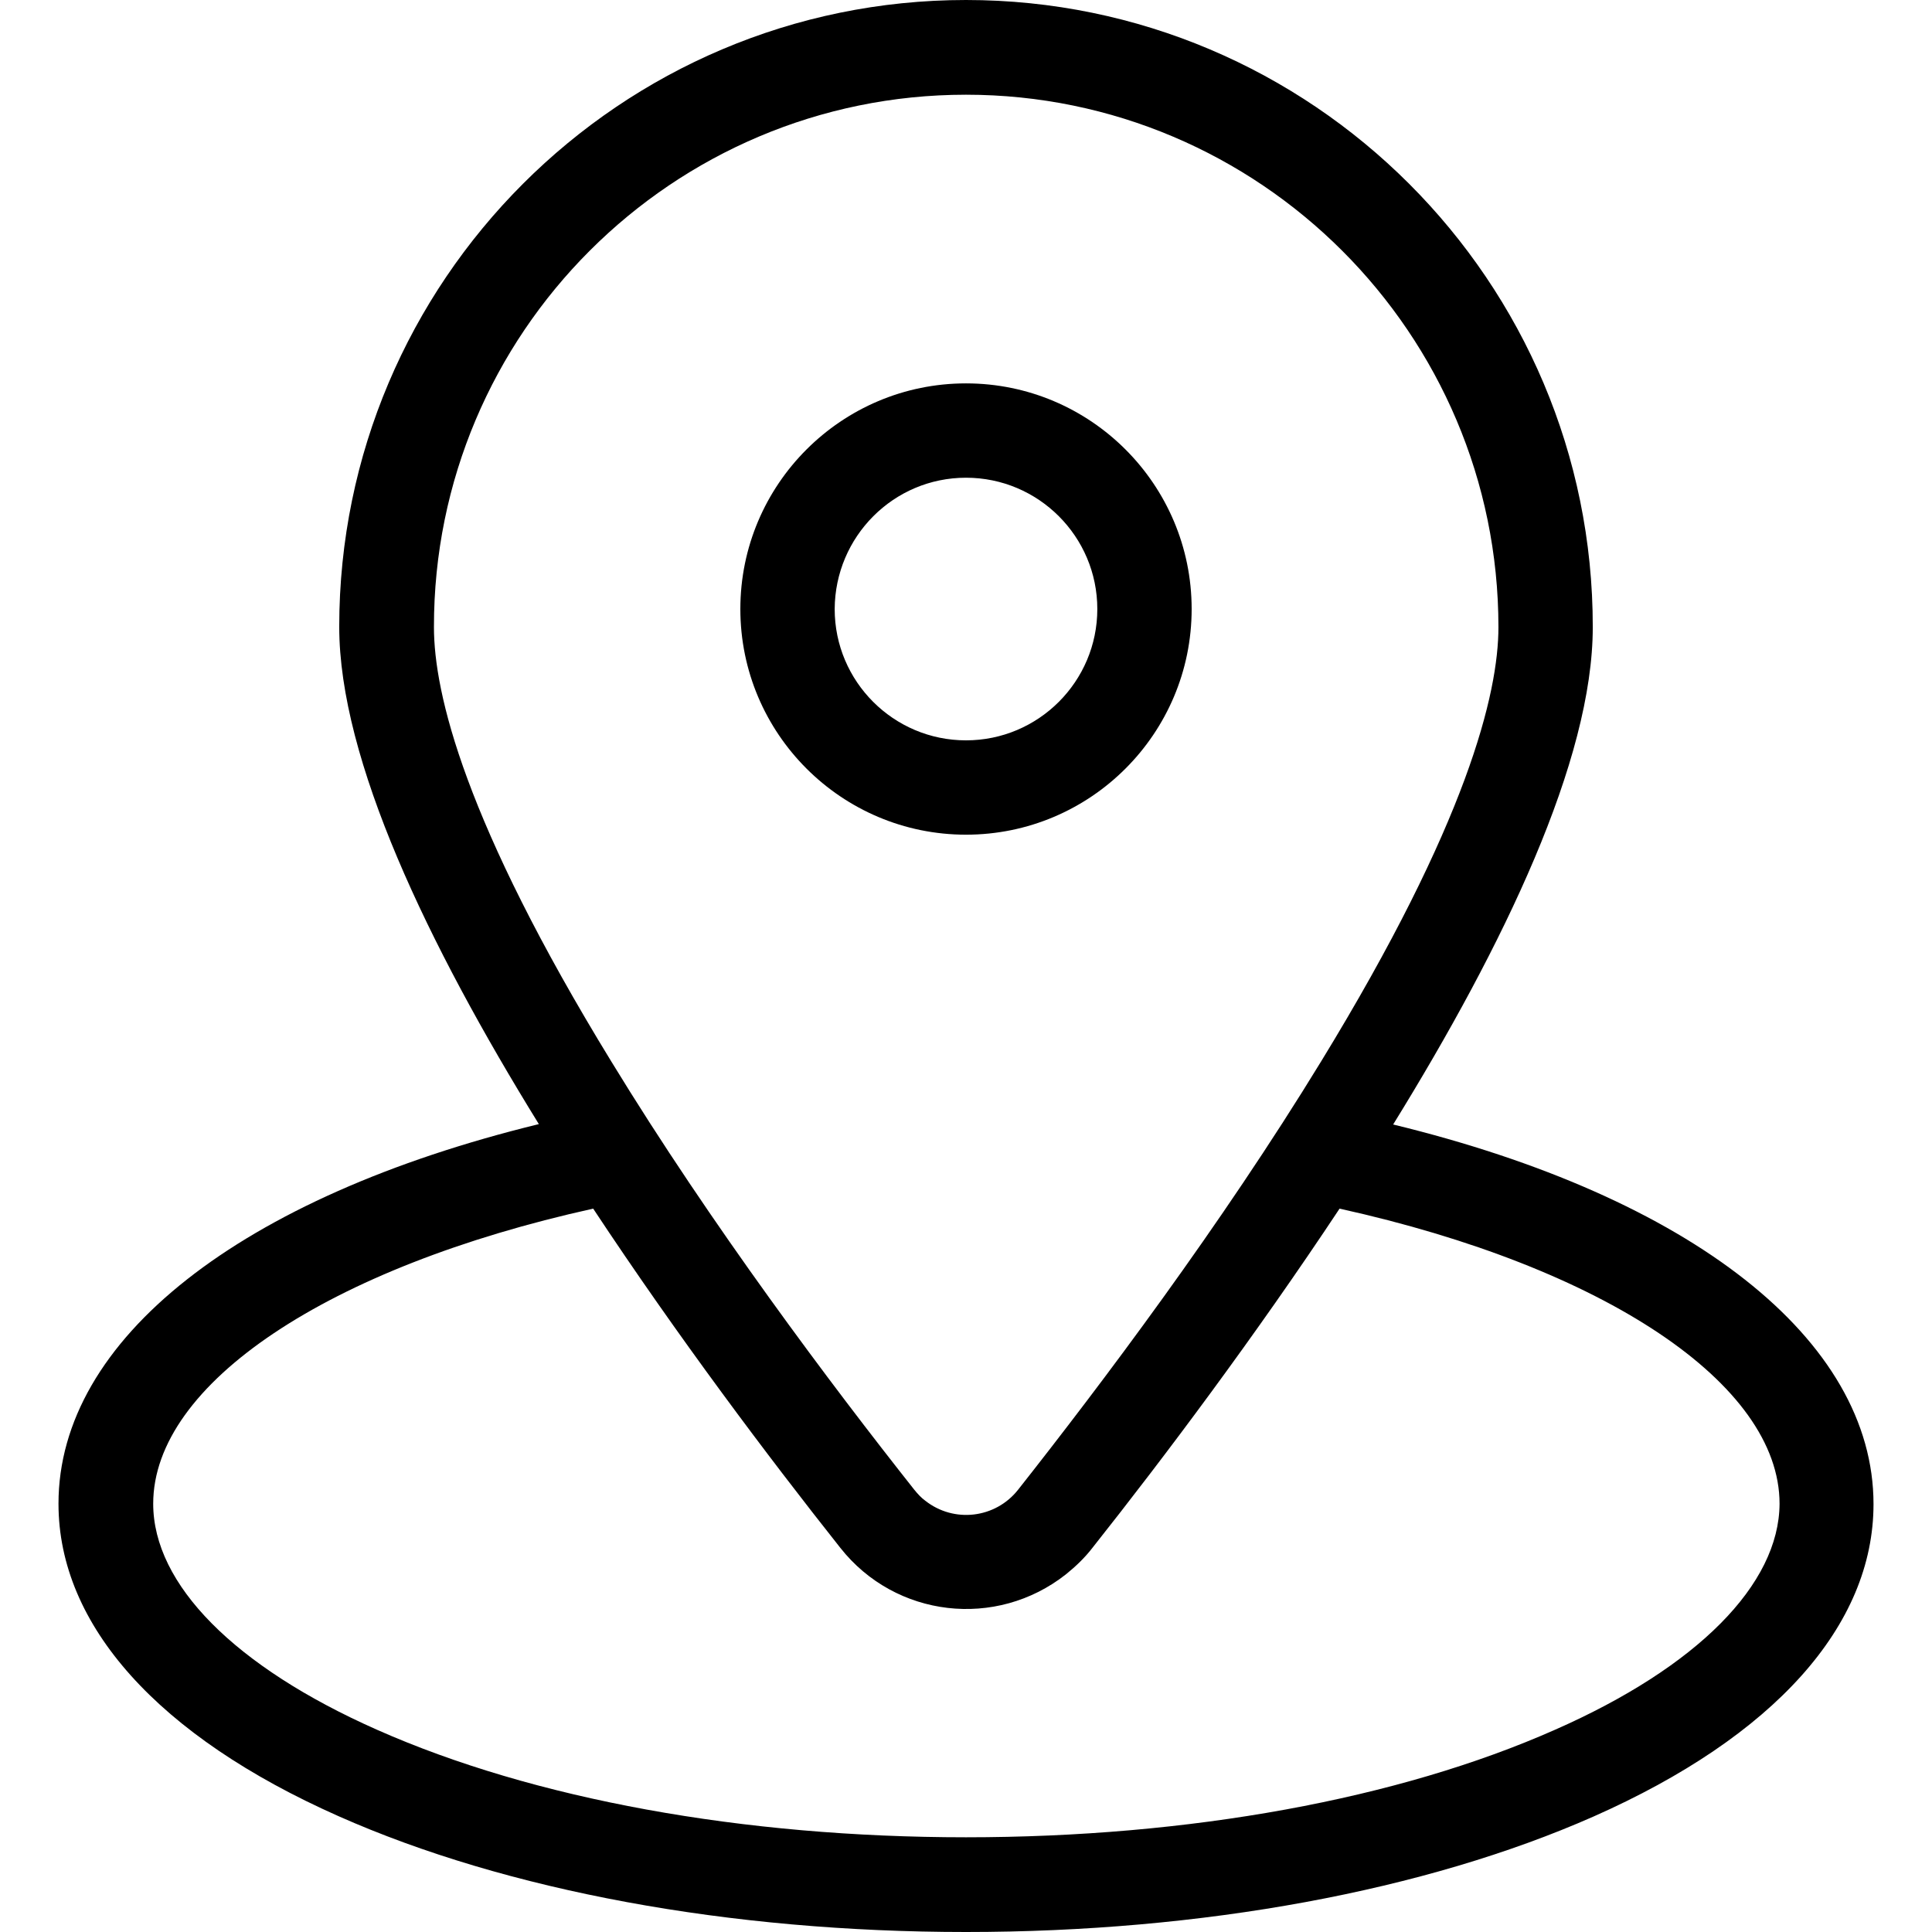
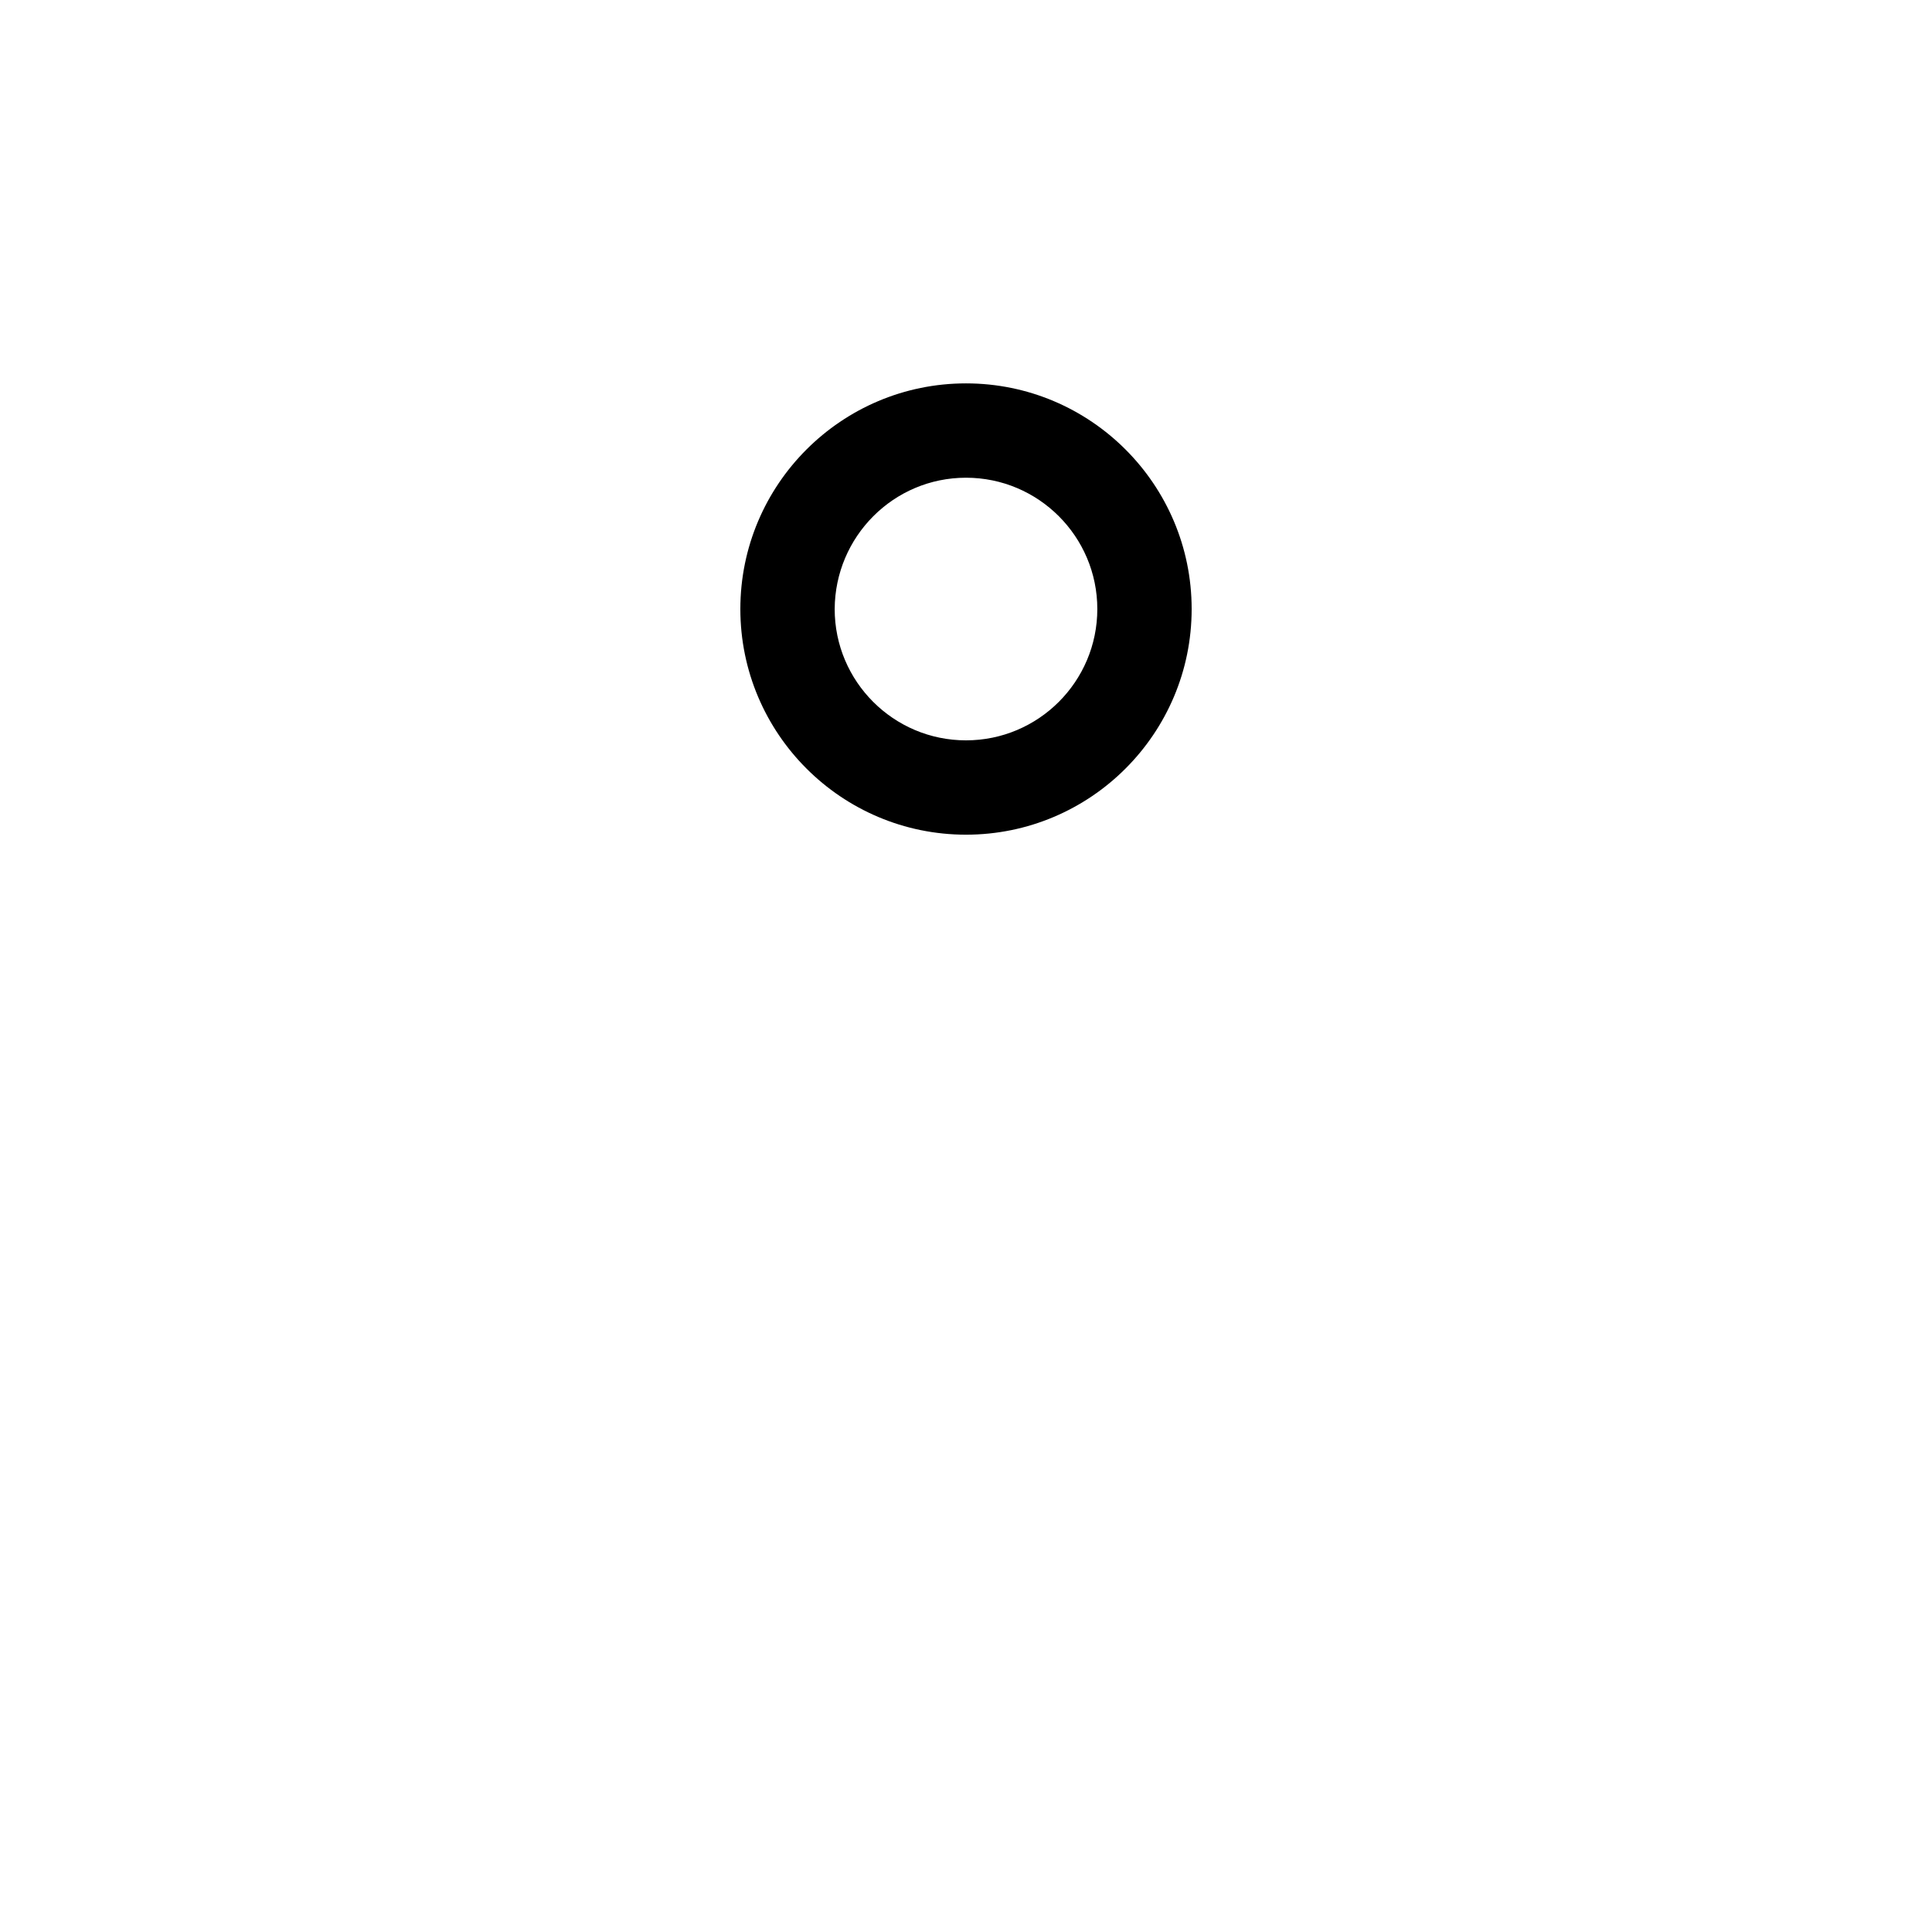
<svg xmlns="http://www.w3.org/2000/svg" version="1.1" width="512" height="512" x="0" y="0" viewBox="0 0 512 512" style="enable-background:new 0 0 512 512" xml:space="preserve" class="">
  <g>
    <path d="M256 221.2c33 0 59.8-26.8 59.8-59.8S289 101.6 256 101.6s-59.8 26.8-59.8 59.8 26.8 59.8 59.8 59.8zm0-94.6c19.2 0 34.8 15.6 34.8 34.8s-15.6 34.8-34.8 34.8-34.8-15.6-34.8-34.8c.1-19.2 15.6-34.8 34.8-34.8z" fill="#000000" opacity="1" data-original="#000000" class="" />
-     <path d="M369.2 298c29.4-47.6 52.9-96.6 52.9-131.8C422.2 74.5 347.6 0 256 0S89.9 74.5 89.9 166.1c0 35.2 23.5 84.2 52.9 131.8-79 19.3-127.3 57-127.3 100.6 0 32.2 26.4 61.6 74.2 82.8C134.3 501.1 193.4 512 256 512s121.7-10.9 166.3-30.6c47.9-21.2 74.2-50.6 74.2-82.8 0-43.6-48.3-81.4-127.3-100.6zM256 25.1c77.8 0 141.1 63.3 141.1 141.1 0 17.5-8.2 51.7-47 115.1-26.5 43.4-58.3 85.6-80.3 113.5-6 7.6-17 8.9-24.6 2.9-1.1-.8-2-1.8-2.9-2.9-22-27.8-53.8-70.1-80.3-113.5-38.9-63.5-47-97.6-47-115.1-.1-77.9 63.2-141.1 141-141.1zm156.1 433.3c-41.5 18.4-97 28.5-156.1 28.5s-114.6-10.1-156.1-28.5c-37.7-16.7-59.3-38.5-59.3-59.9 0-31.8 46.5-62.7 116.6-78.2 22.4 33.9 46.4 65.8 65.5 89.9 14.6 18.5 41.3 21.6 59.8 7 2.6-2.1 5-4.4 7-7 19.1-24.1 43.1-56.1 65.5-89.9 70.1 15.5 116.6 46.4 116.6 78.2-.1 21.4-21.8 43.3-59.5 59.9z" fill="#000000" opacity="1" data-original="#000000" class="" />
  </g>
</svg>